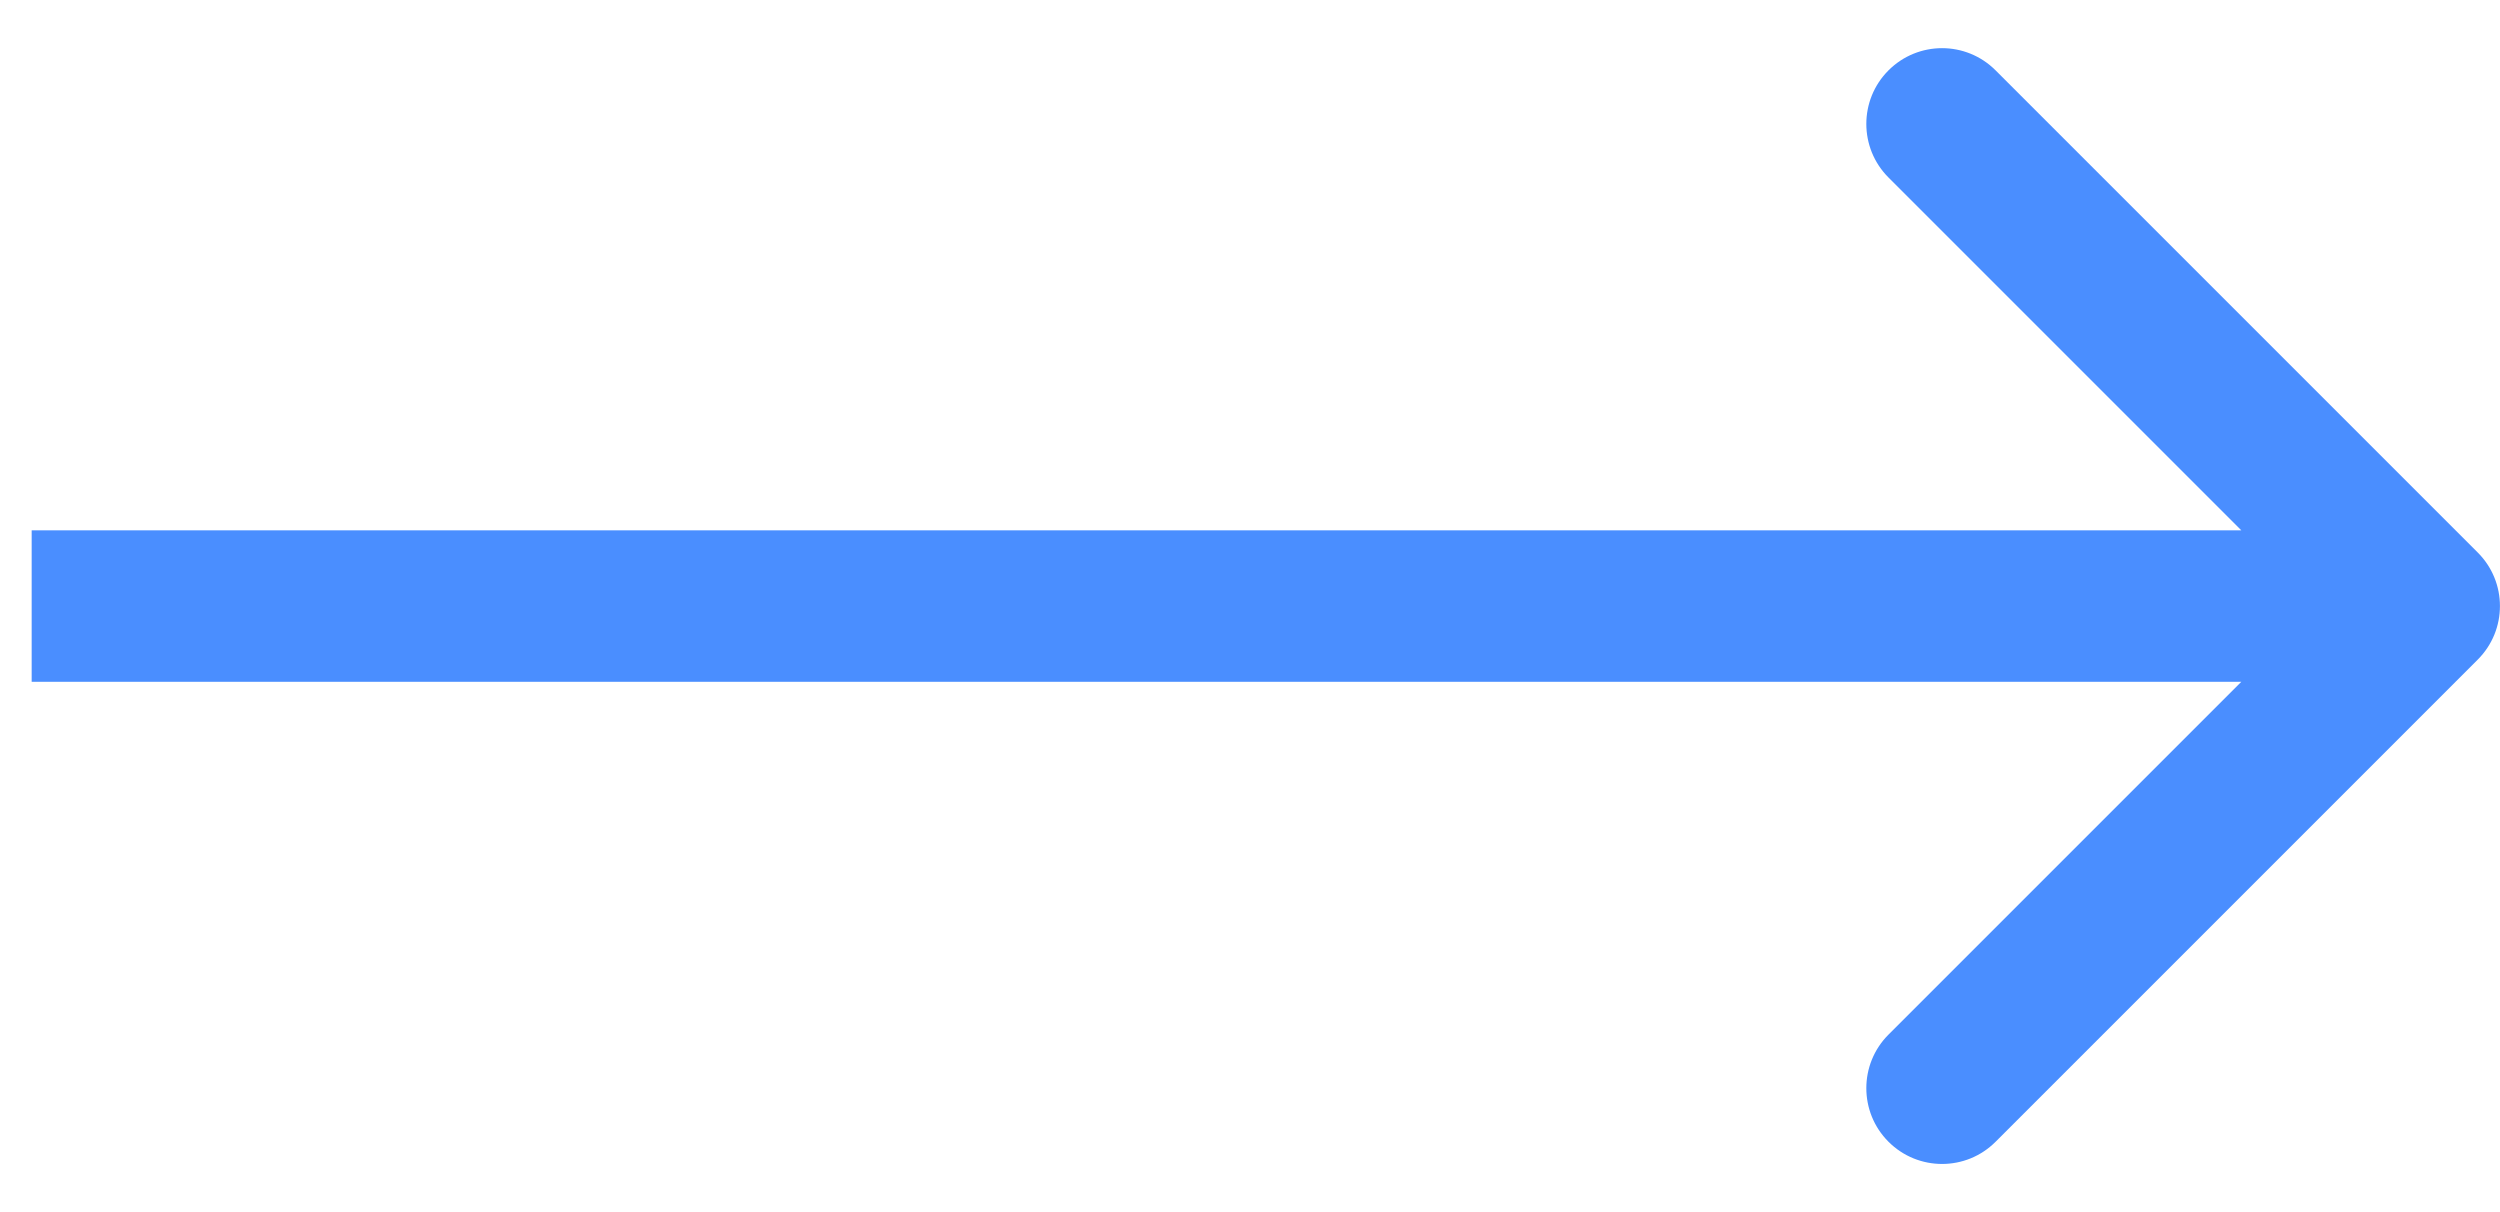
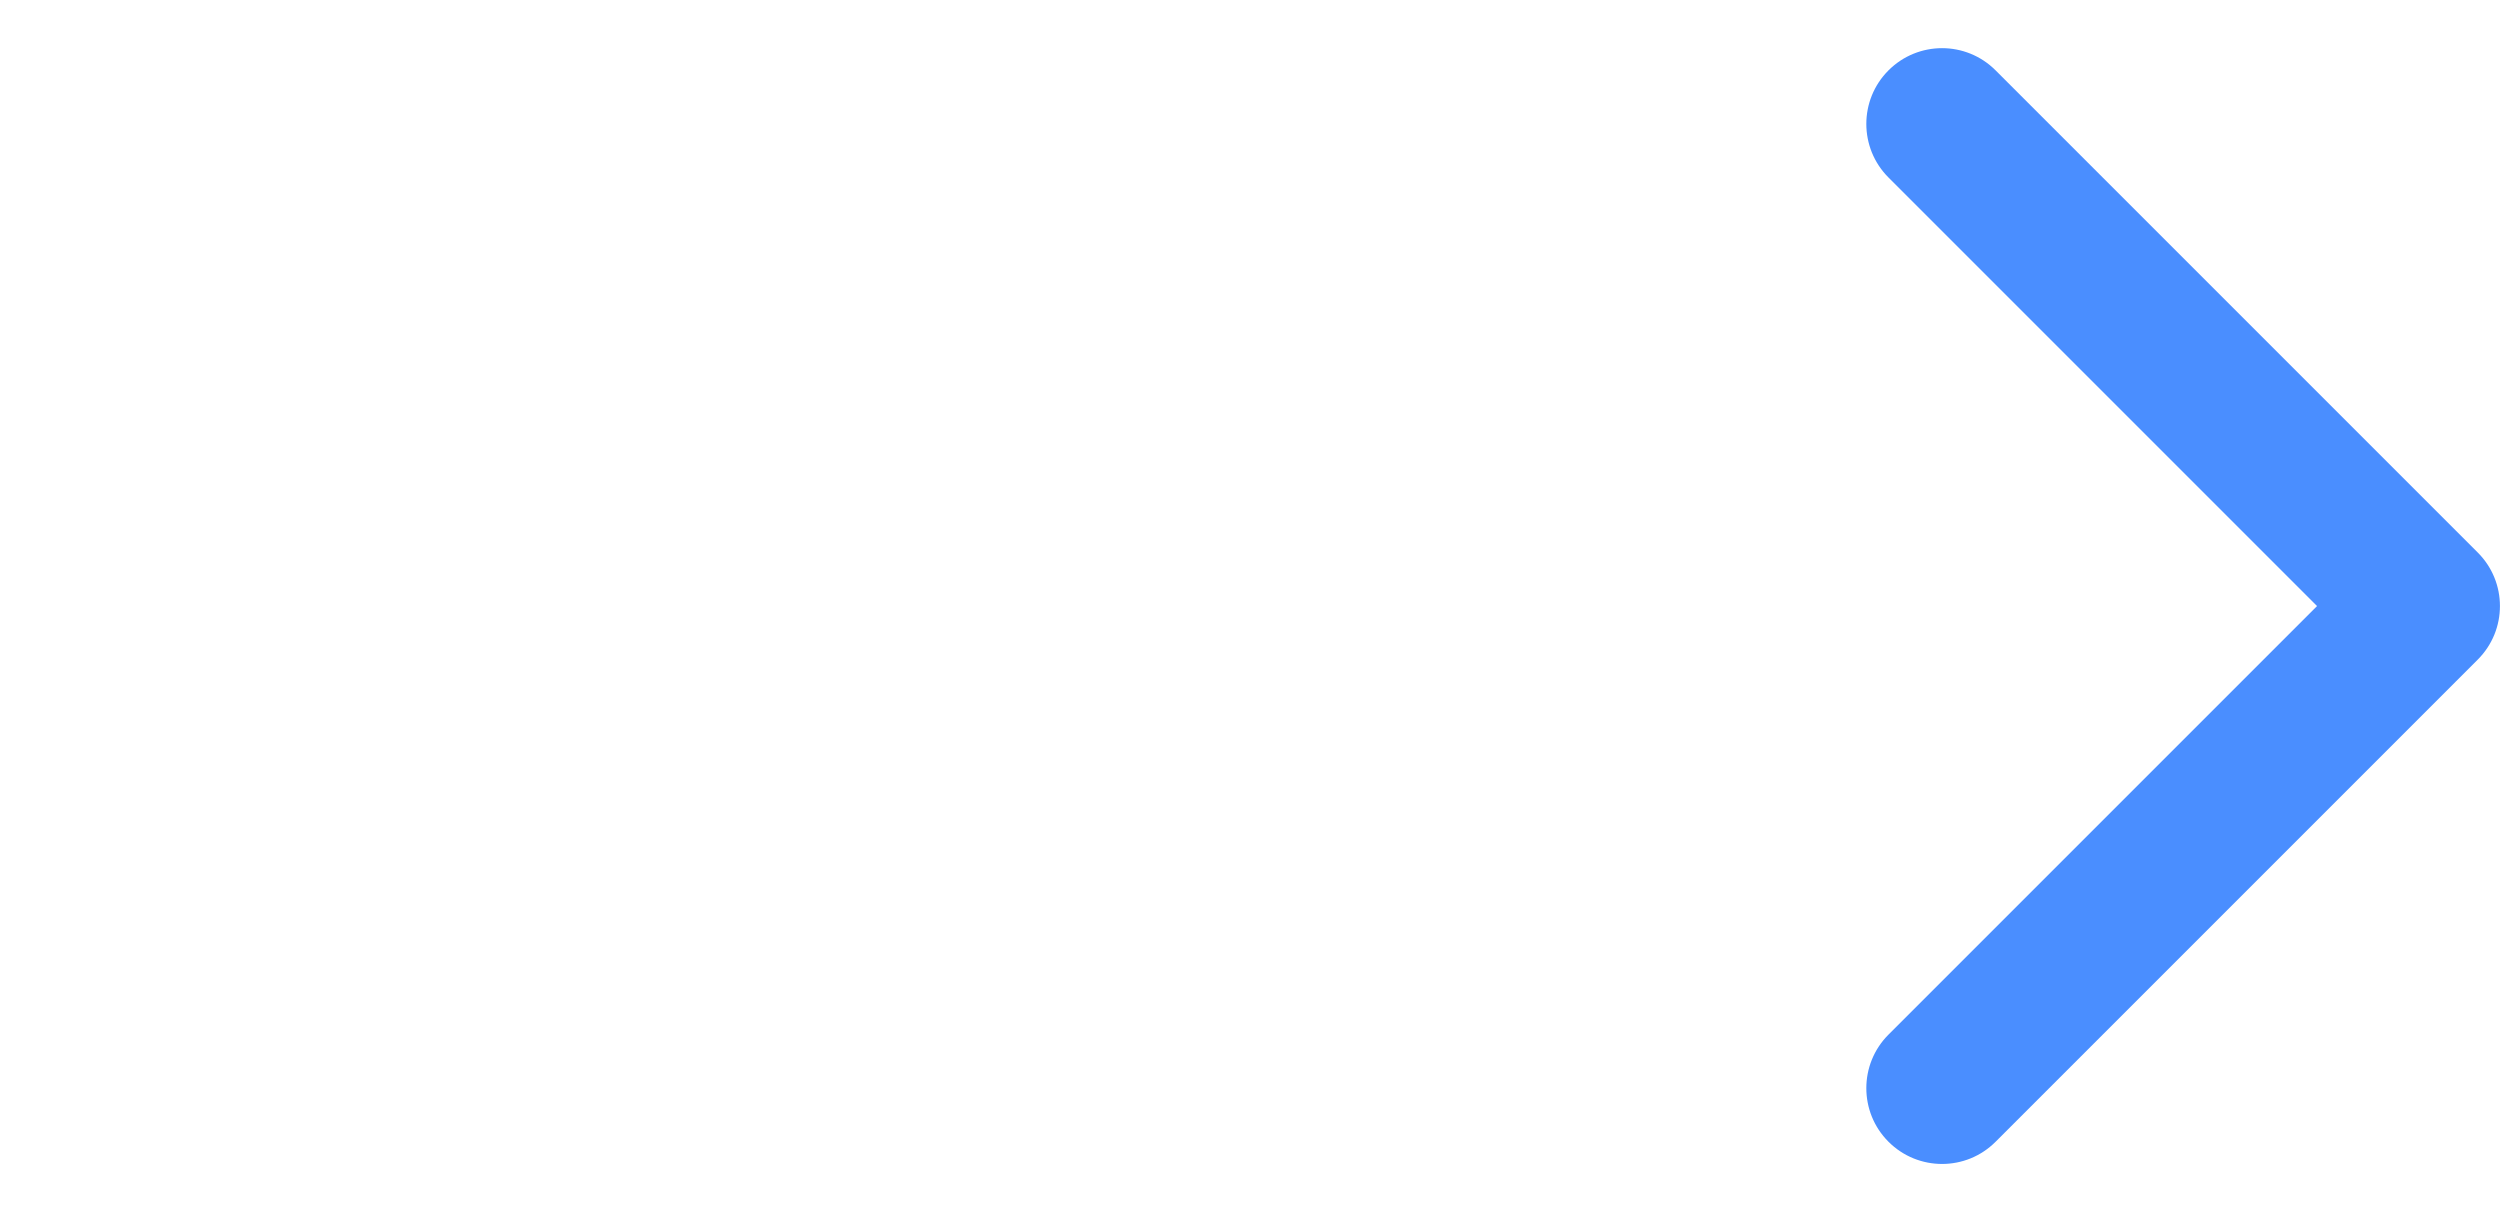
<svg xmlns="http://www.w3.org/2000/svg" width="33" height="16" viewBox="0 0 33 16" fill="none">
-   <path d="M32.706 8.707C33.097 8.317 33.097 7.683 32.706 7.293L26.342 0.929C25.952 0.538 25.319 0.538 24.928 0.929C24.538 1.319 24.538 1.953 24.928 2.343L30.585 8L24.928 13.657C24.538 14.047 24.538 14.681 24.928 15.071C25.319 15.462 25.952 15.462 26.342 15.071L32.706 8.707ZM0.418 9H31.999V7H0.418V9Z" fill="#4A8EFF" />
+   <path d="M32.706 8.707C33.097 8.317 33.097 7.683 32.706 7.293L26.342 0.929C25.952 0.538 25.319 0.538 24.928 0.929C24.538 1.319 24.538 1.953 24.928 2.343L30.585 8L24.928 13.657C24.538 14.047 24.538 14.681 24.928 15.071C25.319 15.462 25.952 15.462 26.342 15.071L32.706 8.707ZM0.418 9H31.999V7V9Z" fill="#4A8EFF" />
</svg>